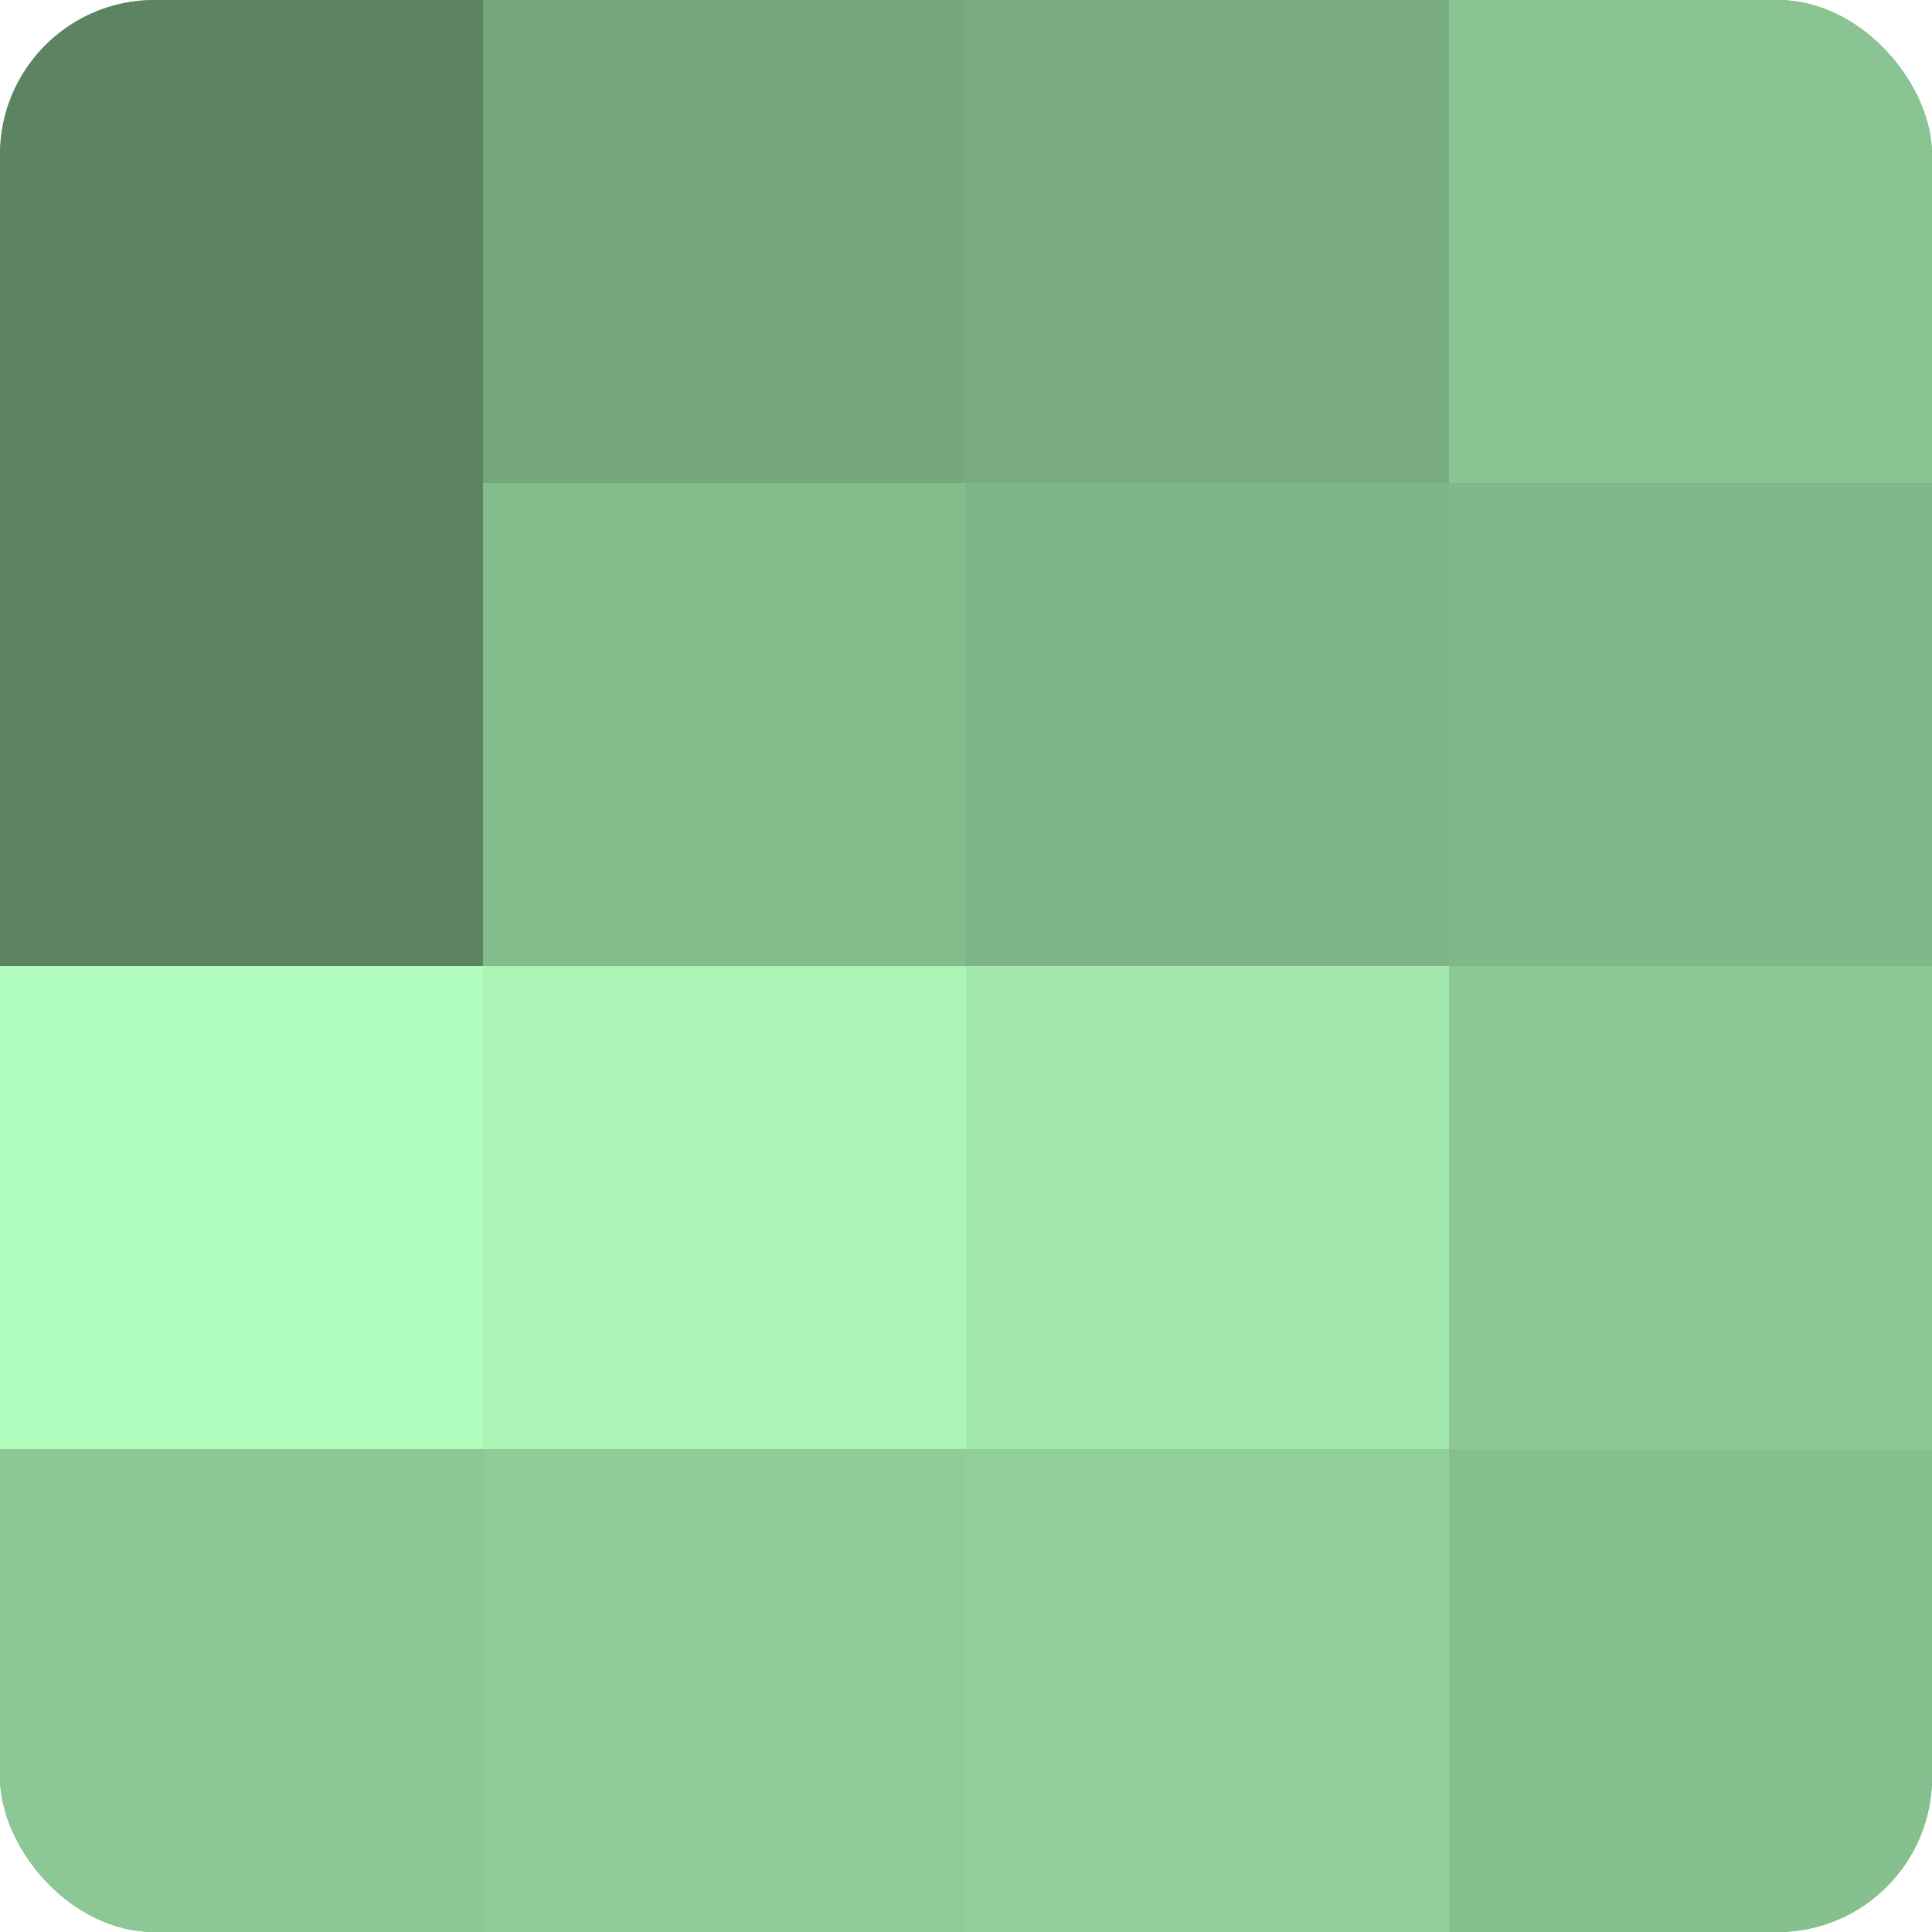
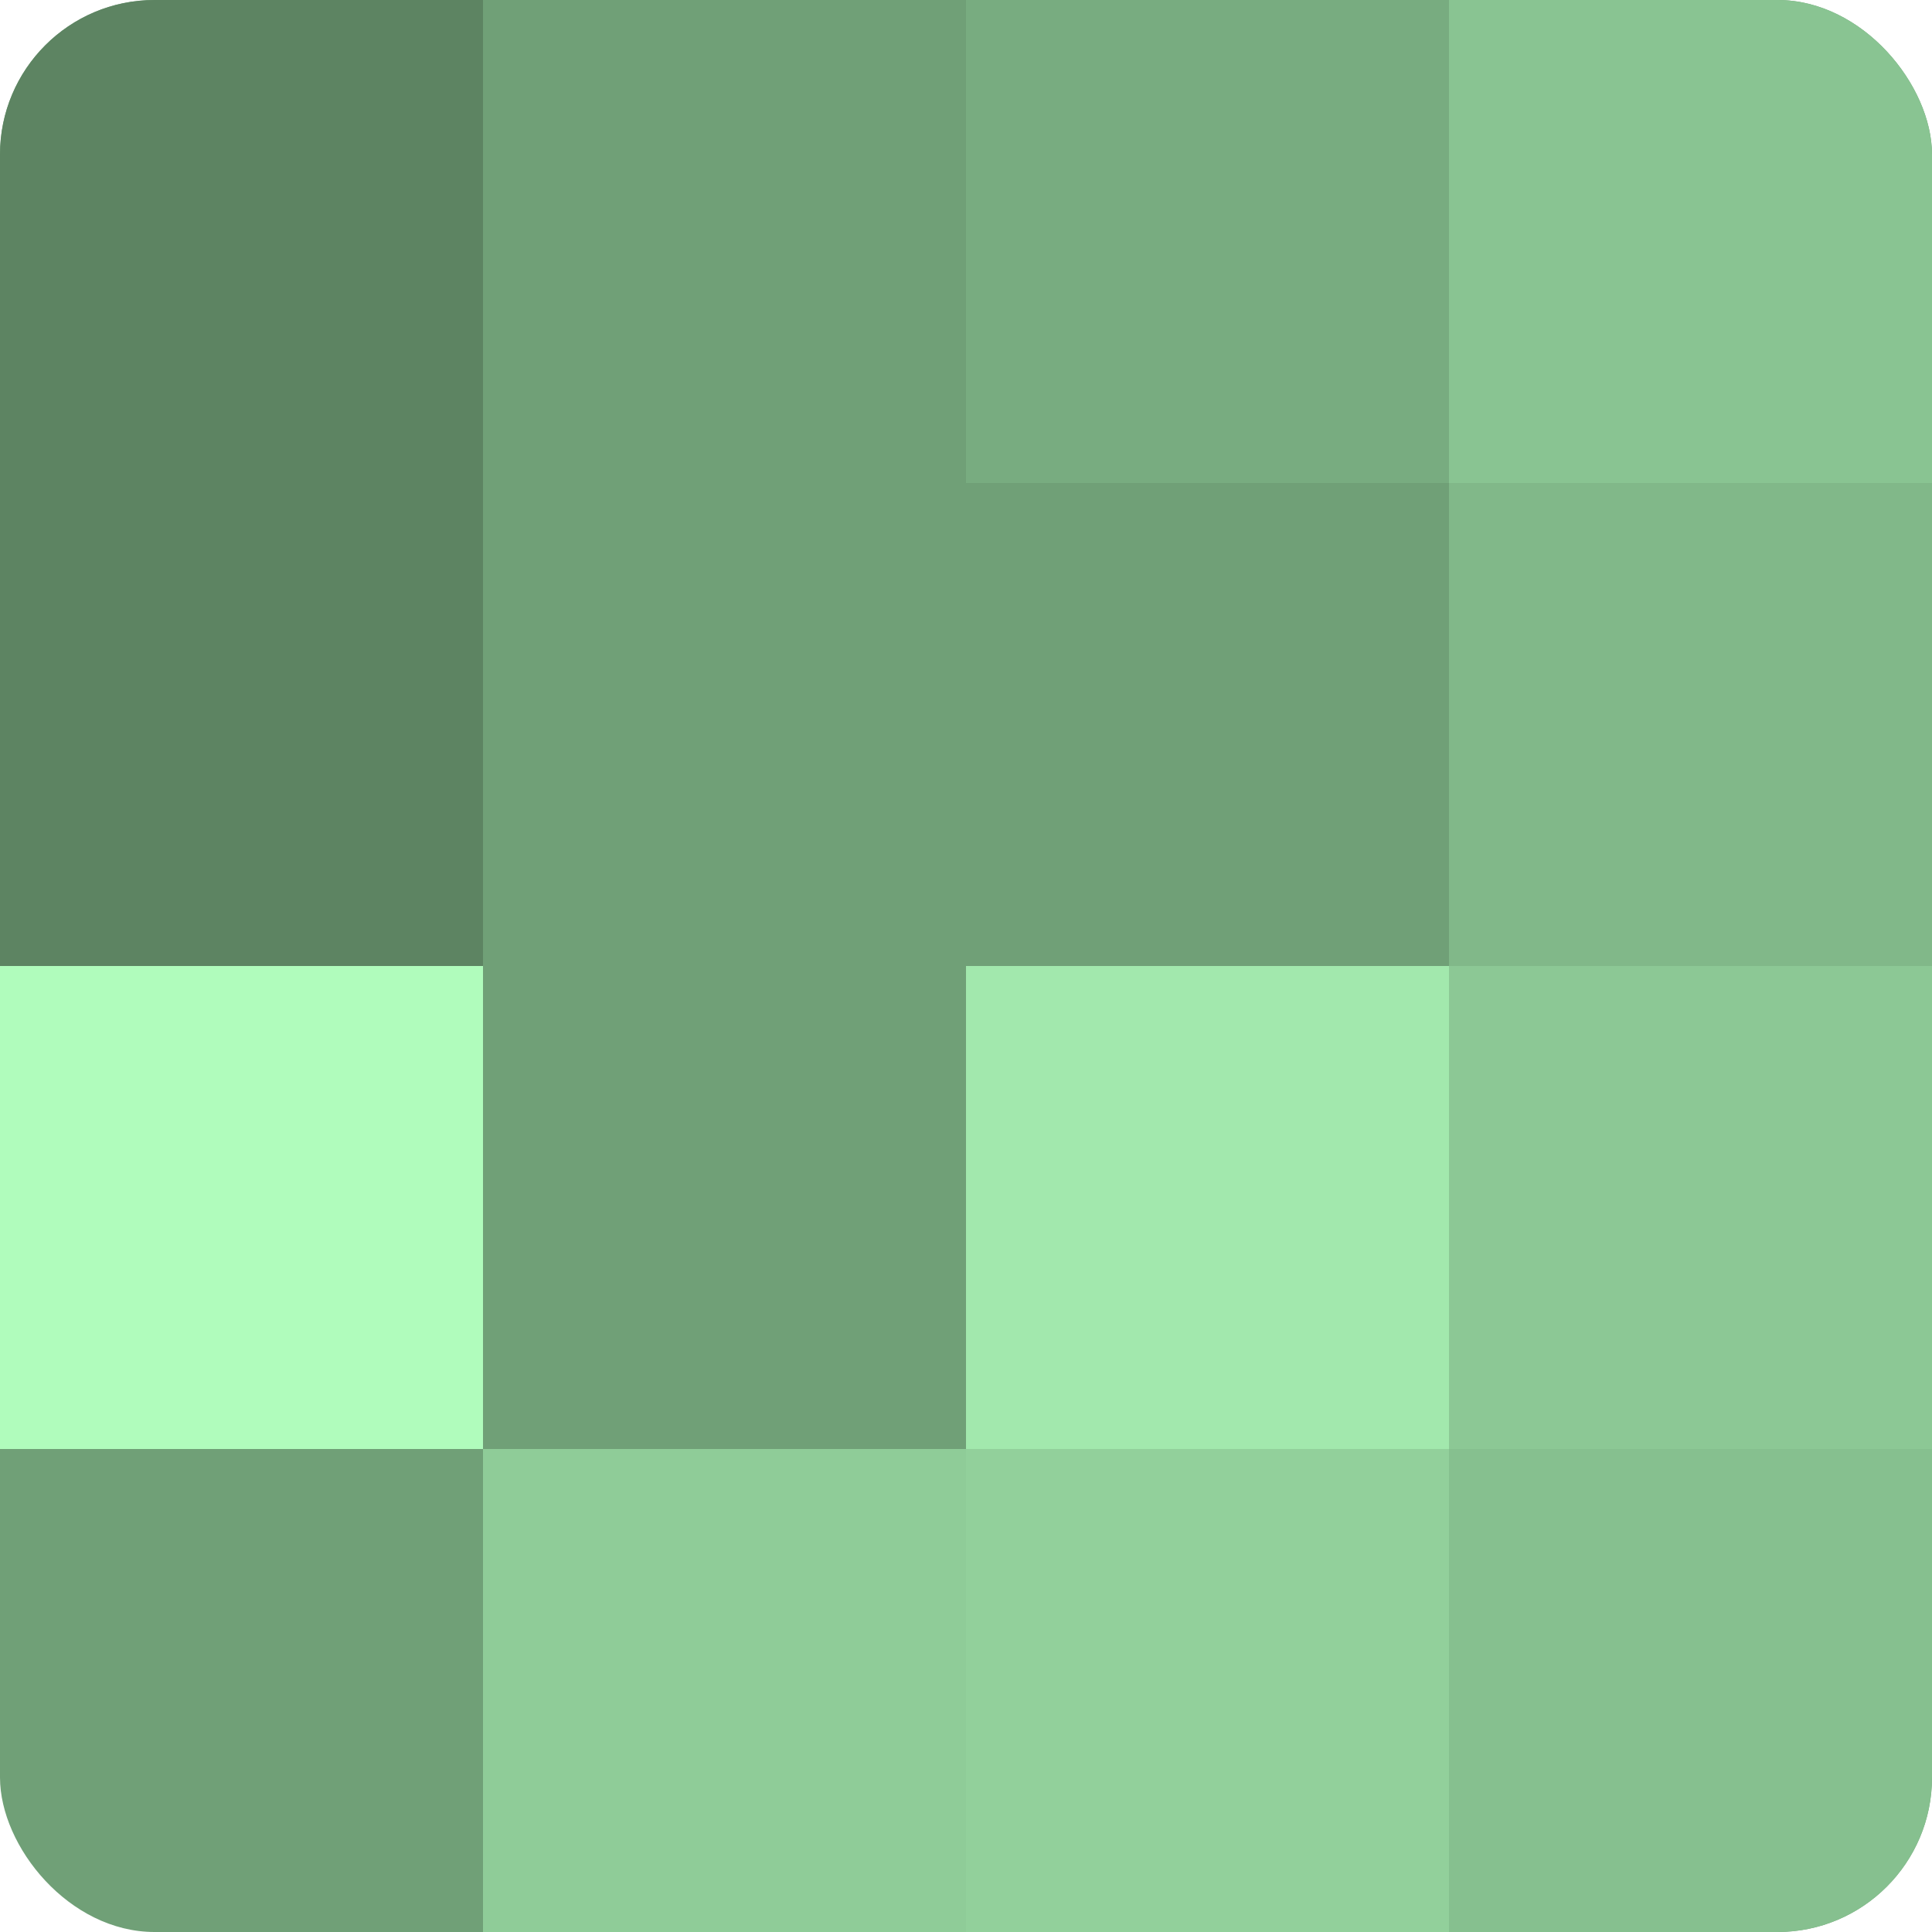
<svg xmlns="http://www.w3.org/2000/svg" width="60" height="60" viewBox="0 0 100 100" preserveAspectRatio="xMidYMid meet">
  <defs>
    <clipPath id="c" width="100" height="100">
      <rect width="100" height="100" rx="8" ry="8" />
    </clipPath>
  </defs>
  <g clip-path="url(#c)">
    <rect width="100" height="100" fill="#70a077" />
    <rect width="25" height="25" fill="#5d8462" />
    <rect y="25" width="25" height="25" fill="#5d8462" />
    <rect y="50" width="25" height="25" fill="#b0fcbc" />
-     <rect y="75" width="25" height="25" fill="#8cc895" />
-     <rect x="25" width="25" height="25" fill="#76a87d" />
-     <rect x="25" y="25" width="25" height="25" fill="#84bc8c" />
-     <rect x="25" y="50" width="25" height="25" fill="#abf4b6" />
    <rect x="25" y="75" width="25" height="25" fill="#8fcc98" />
    <rect x="50" width="25" height="25" fill="#78ac80" />
-     <rect x="50" y="25" width="25" height="25" fill="#7eb486" />
    <rect x="50" y="50" width="25" height="25" fill="#a2e8ad" />
    <rect x="50" y="75" width="25" height="25" fill="#92d09b" />
    <rect x="75" width="25" height="25" fill="#89c492" />
    <rect x="75" y="25" width="25" height="25" fill="#81b889" />
    <rect x="75" y="50" width="25" height="25" fill="#8cc895" />
    <rect x="75" y="75" width="25" height="25" fill="#86c08f" />
  </g>
</svg>